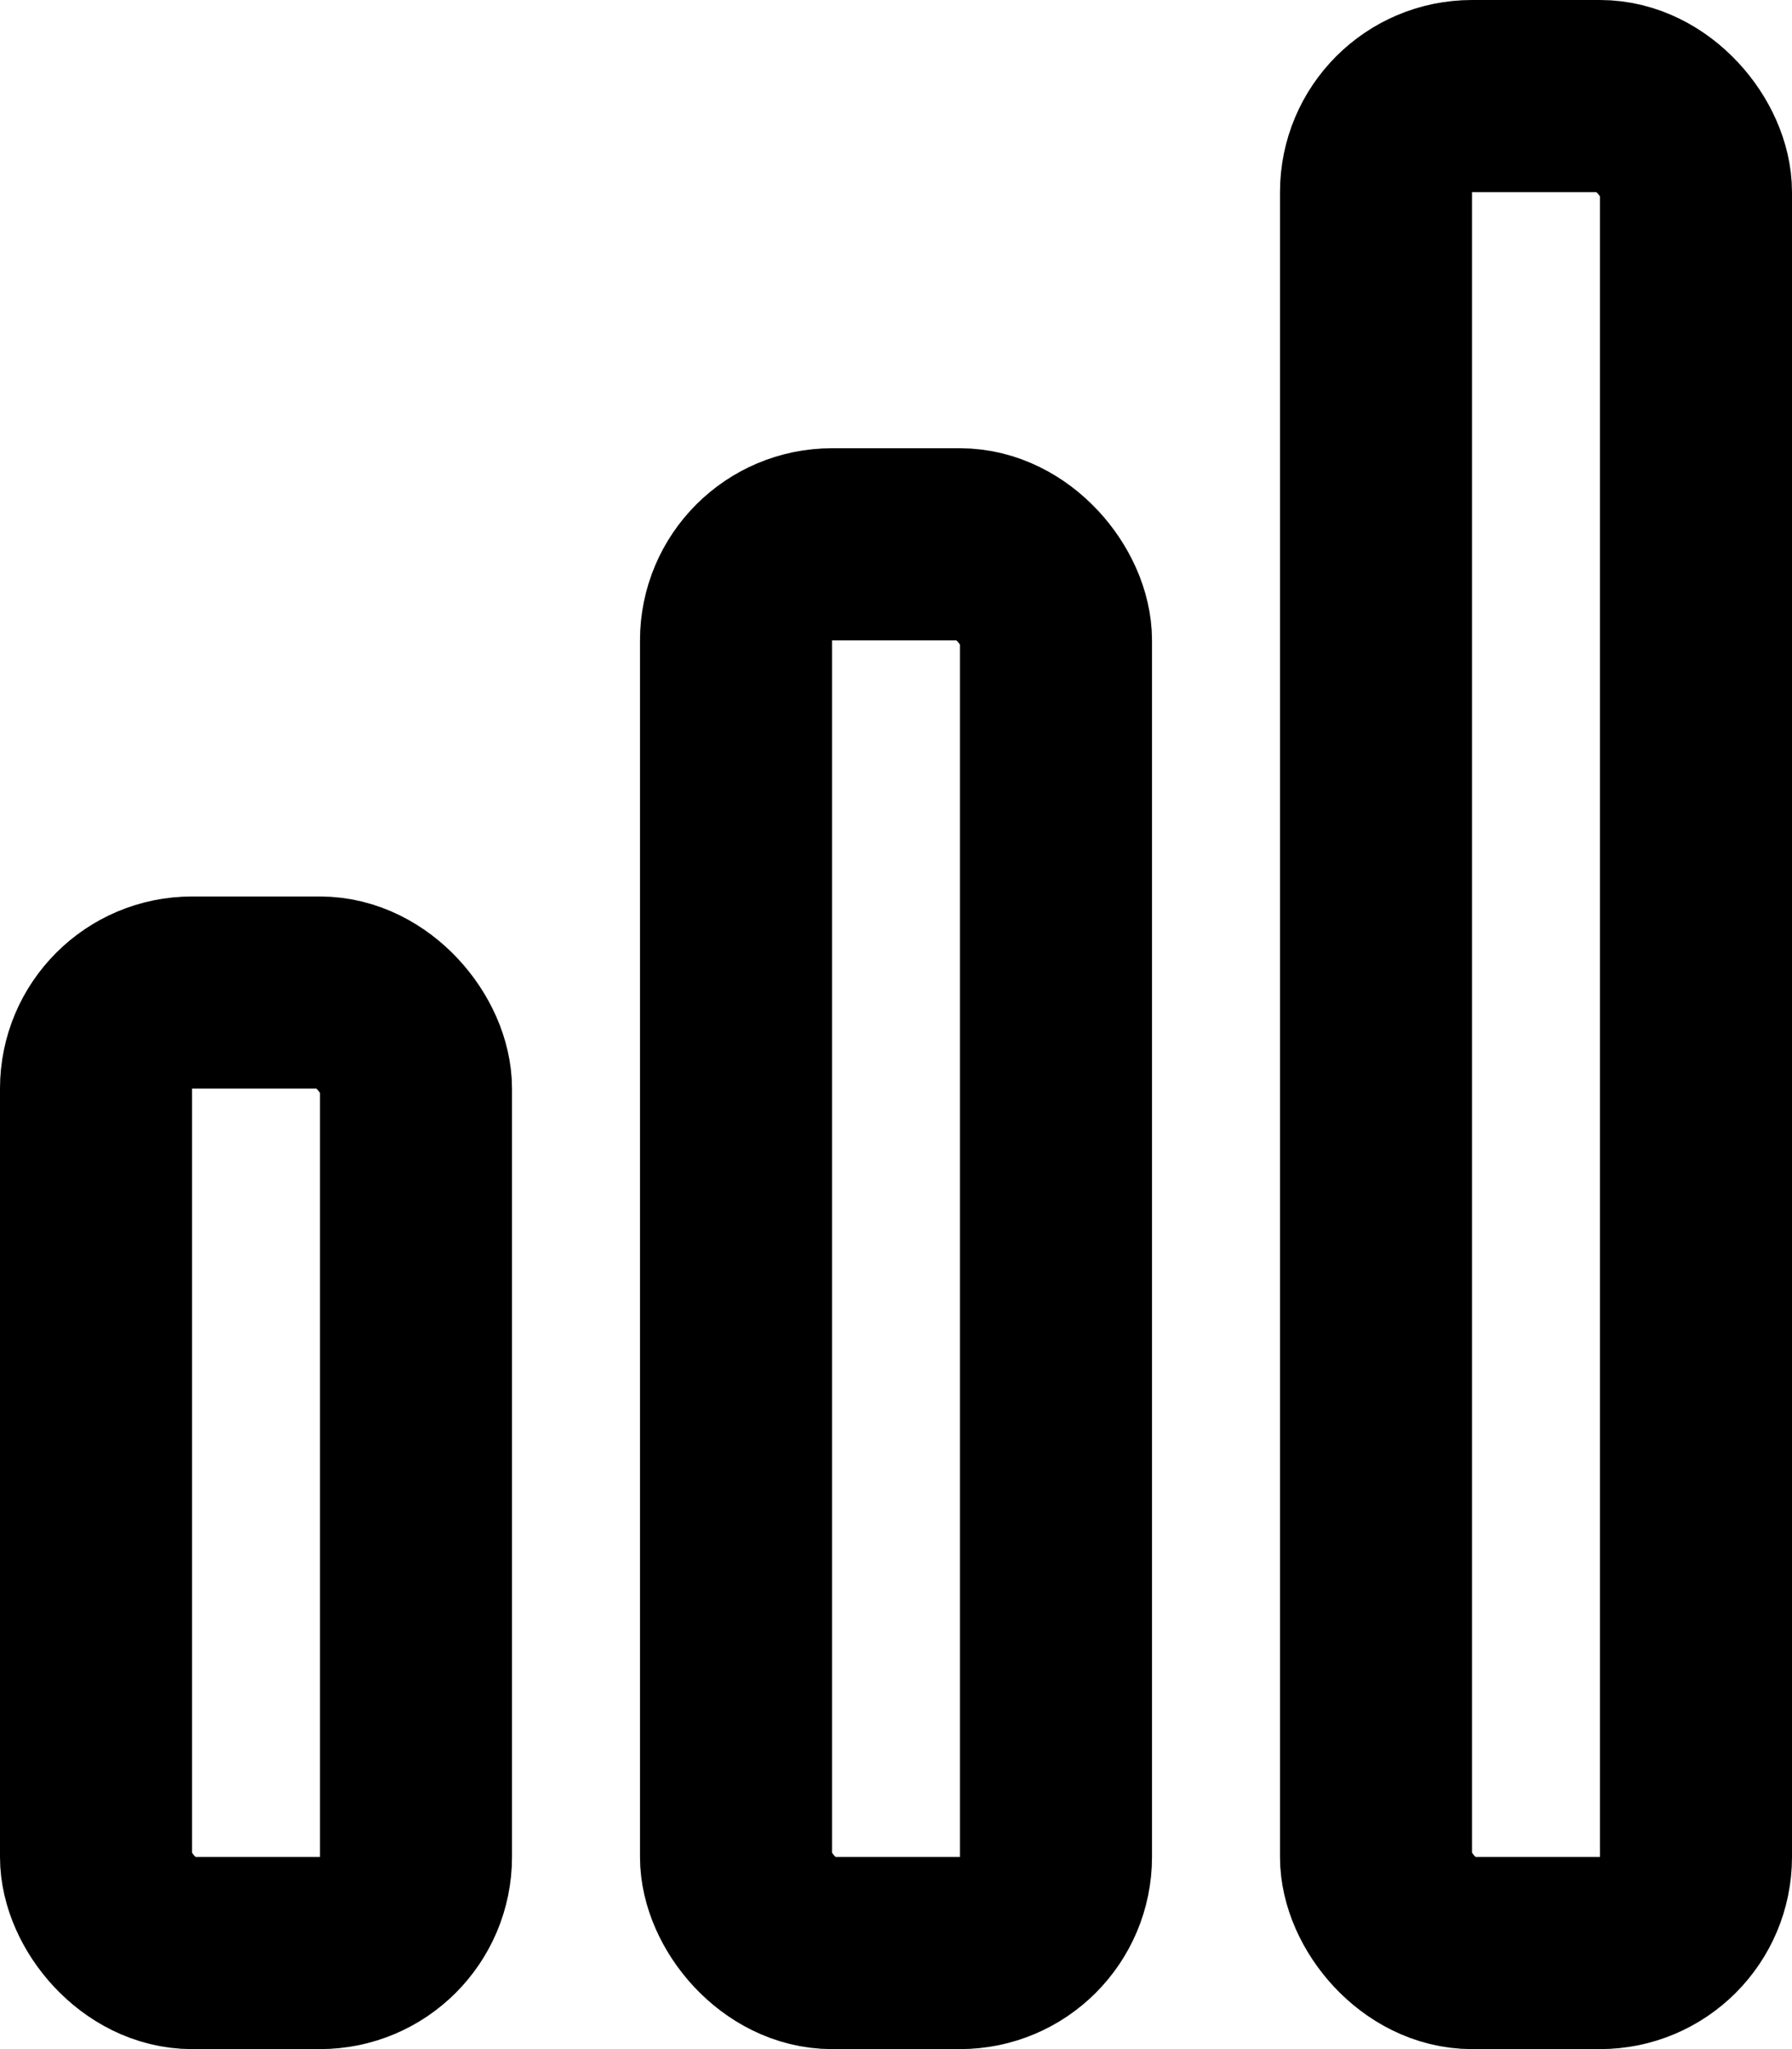
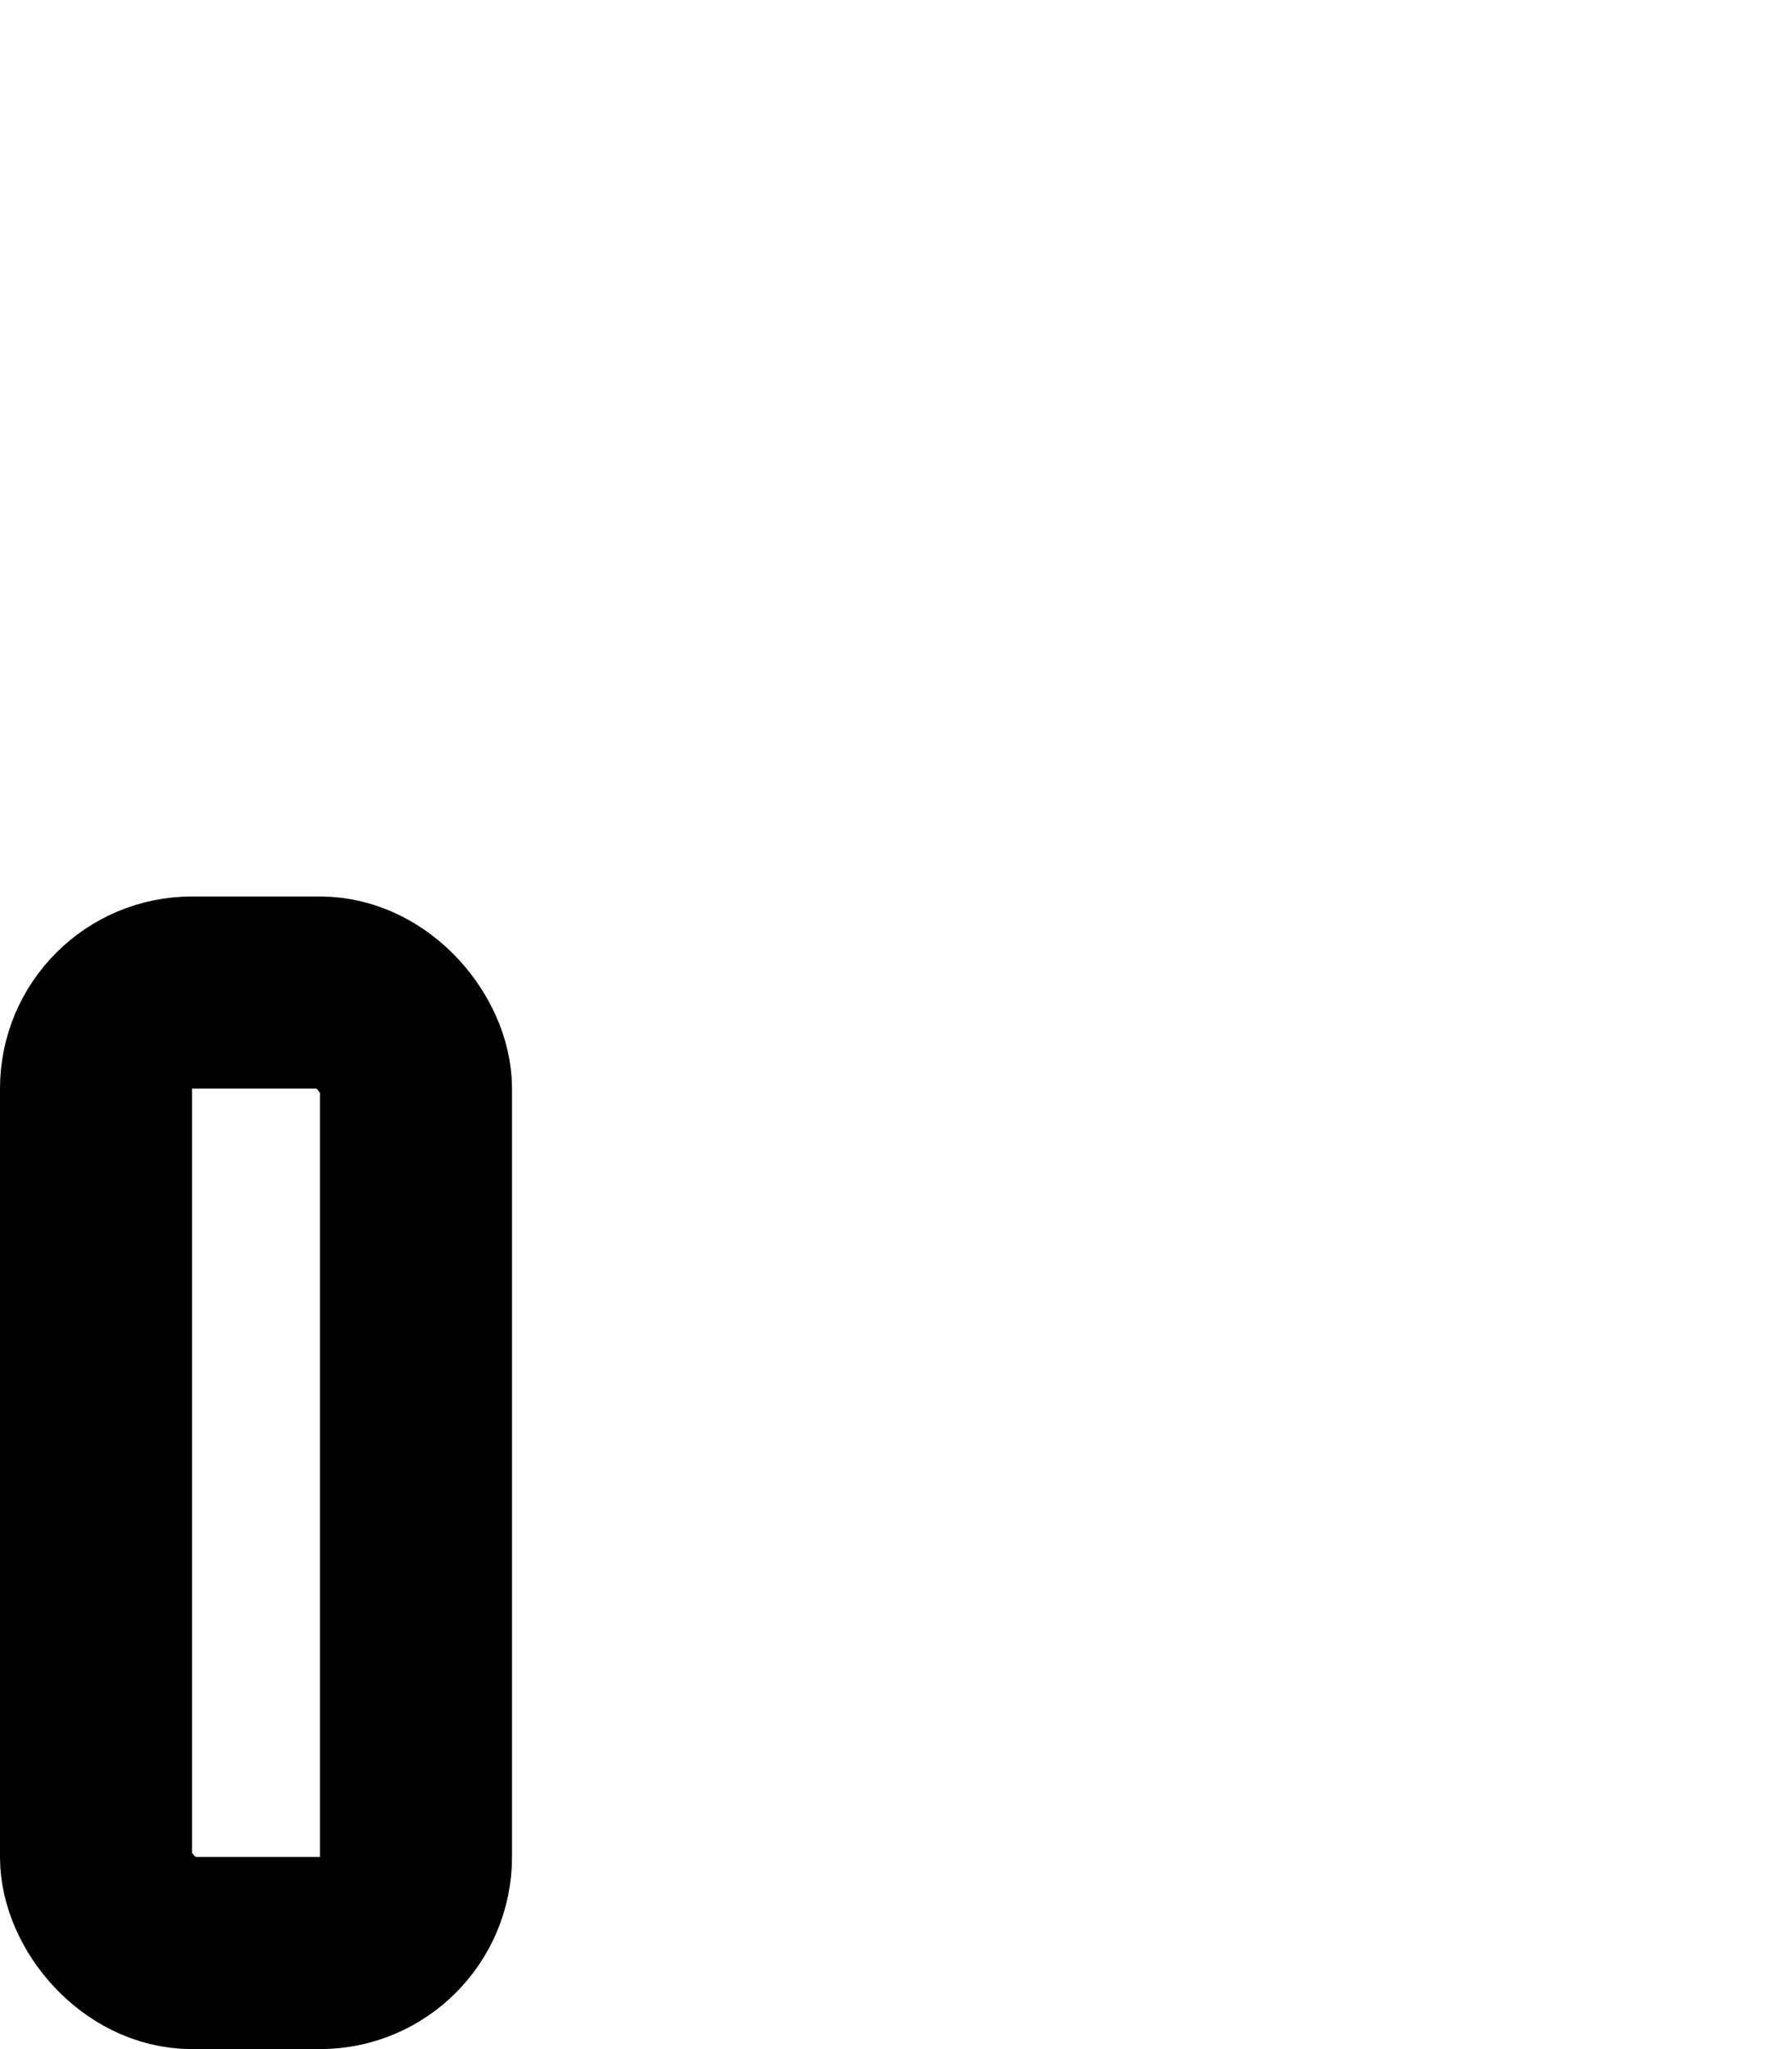
<svg xmlns="http://www.w3.org/2000/svg" width="28" height="32" viewBox="0 0 28 32">
  <g id="Group_219" data-name="Group 219" transform="translate(-411 -2912)">
    <g id="Rectangle_174" data-name="Rectangle 174" transform="translate(411 2926)" fill="none" stroke="#000" stroke-width="3">
-       <rect width="8" height="18" rx="3" stroke="none" />
      <rect x="1.5" y="1.5" width="5" height="15" rx="1.5" fill="none" />
    </g>
    <g id="Rectangle_175" data-name="Rectangle 175" transform="translate(421 2919)" fill="none" stroke="#000" stroke-width="3">
-       <rect width="8" height="25" rx="3" stroke="none" />
-       <rect x="1.5" y="1.5" width="5" height="22" rx="1.5" fill="none" />
-     </g>
+       </g>
    <g id="Rectangle_176" data-name="Rectangle 176" transform="translate(431 2912)" fill="none" stroke="#000" stroke-width="3">
-       <rect width="8" height="32" rx="3" stroke="none" />
-       <rect x="1.5" y="1.5" width="5" height="29" rx="1.5" fill="none" />
-     </g>
+       </g>
  </g>
</svg>